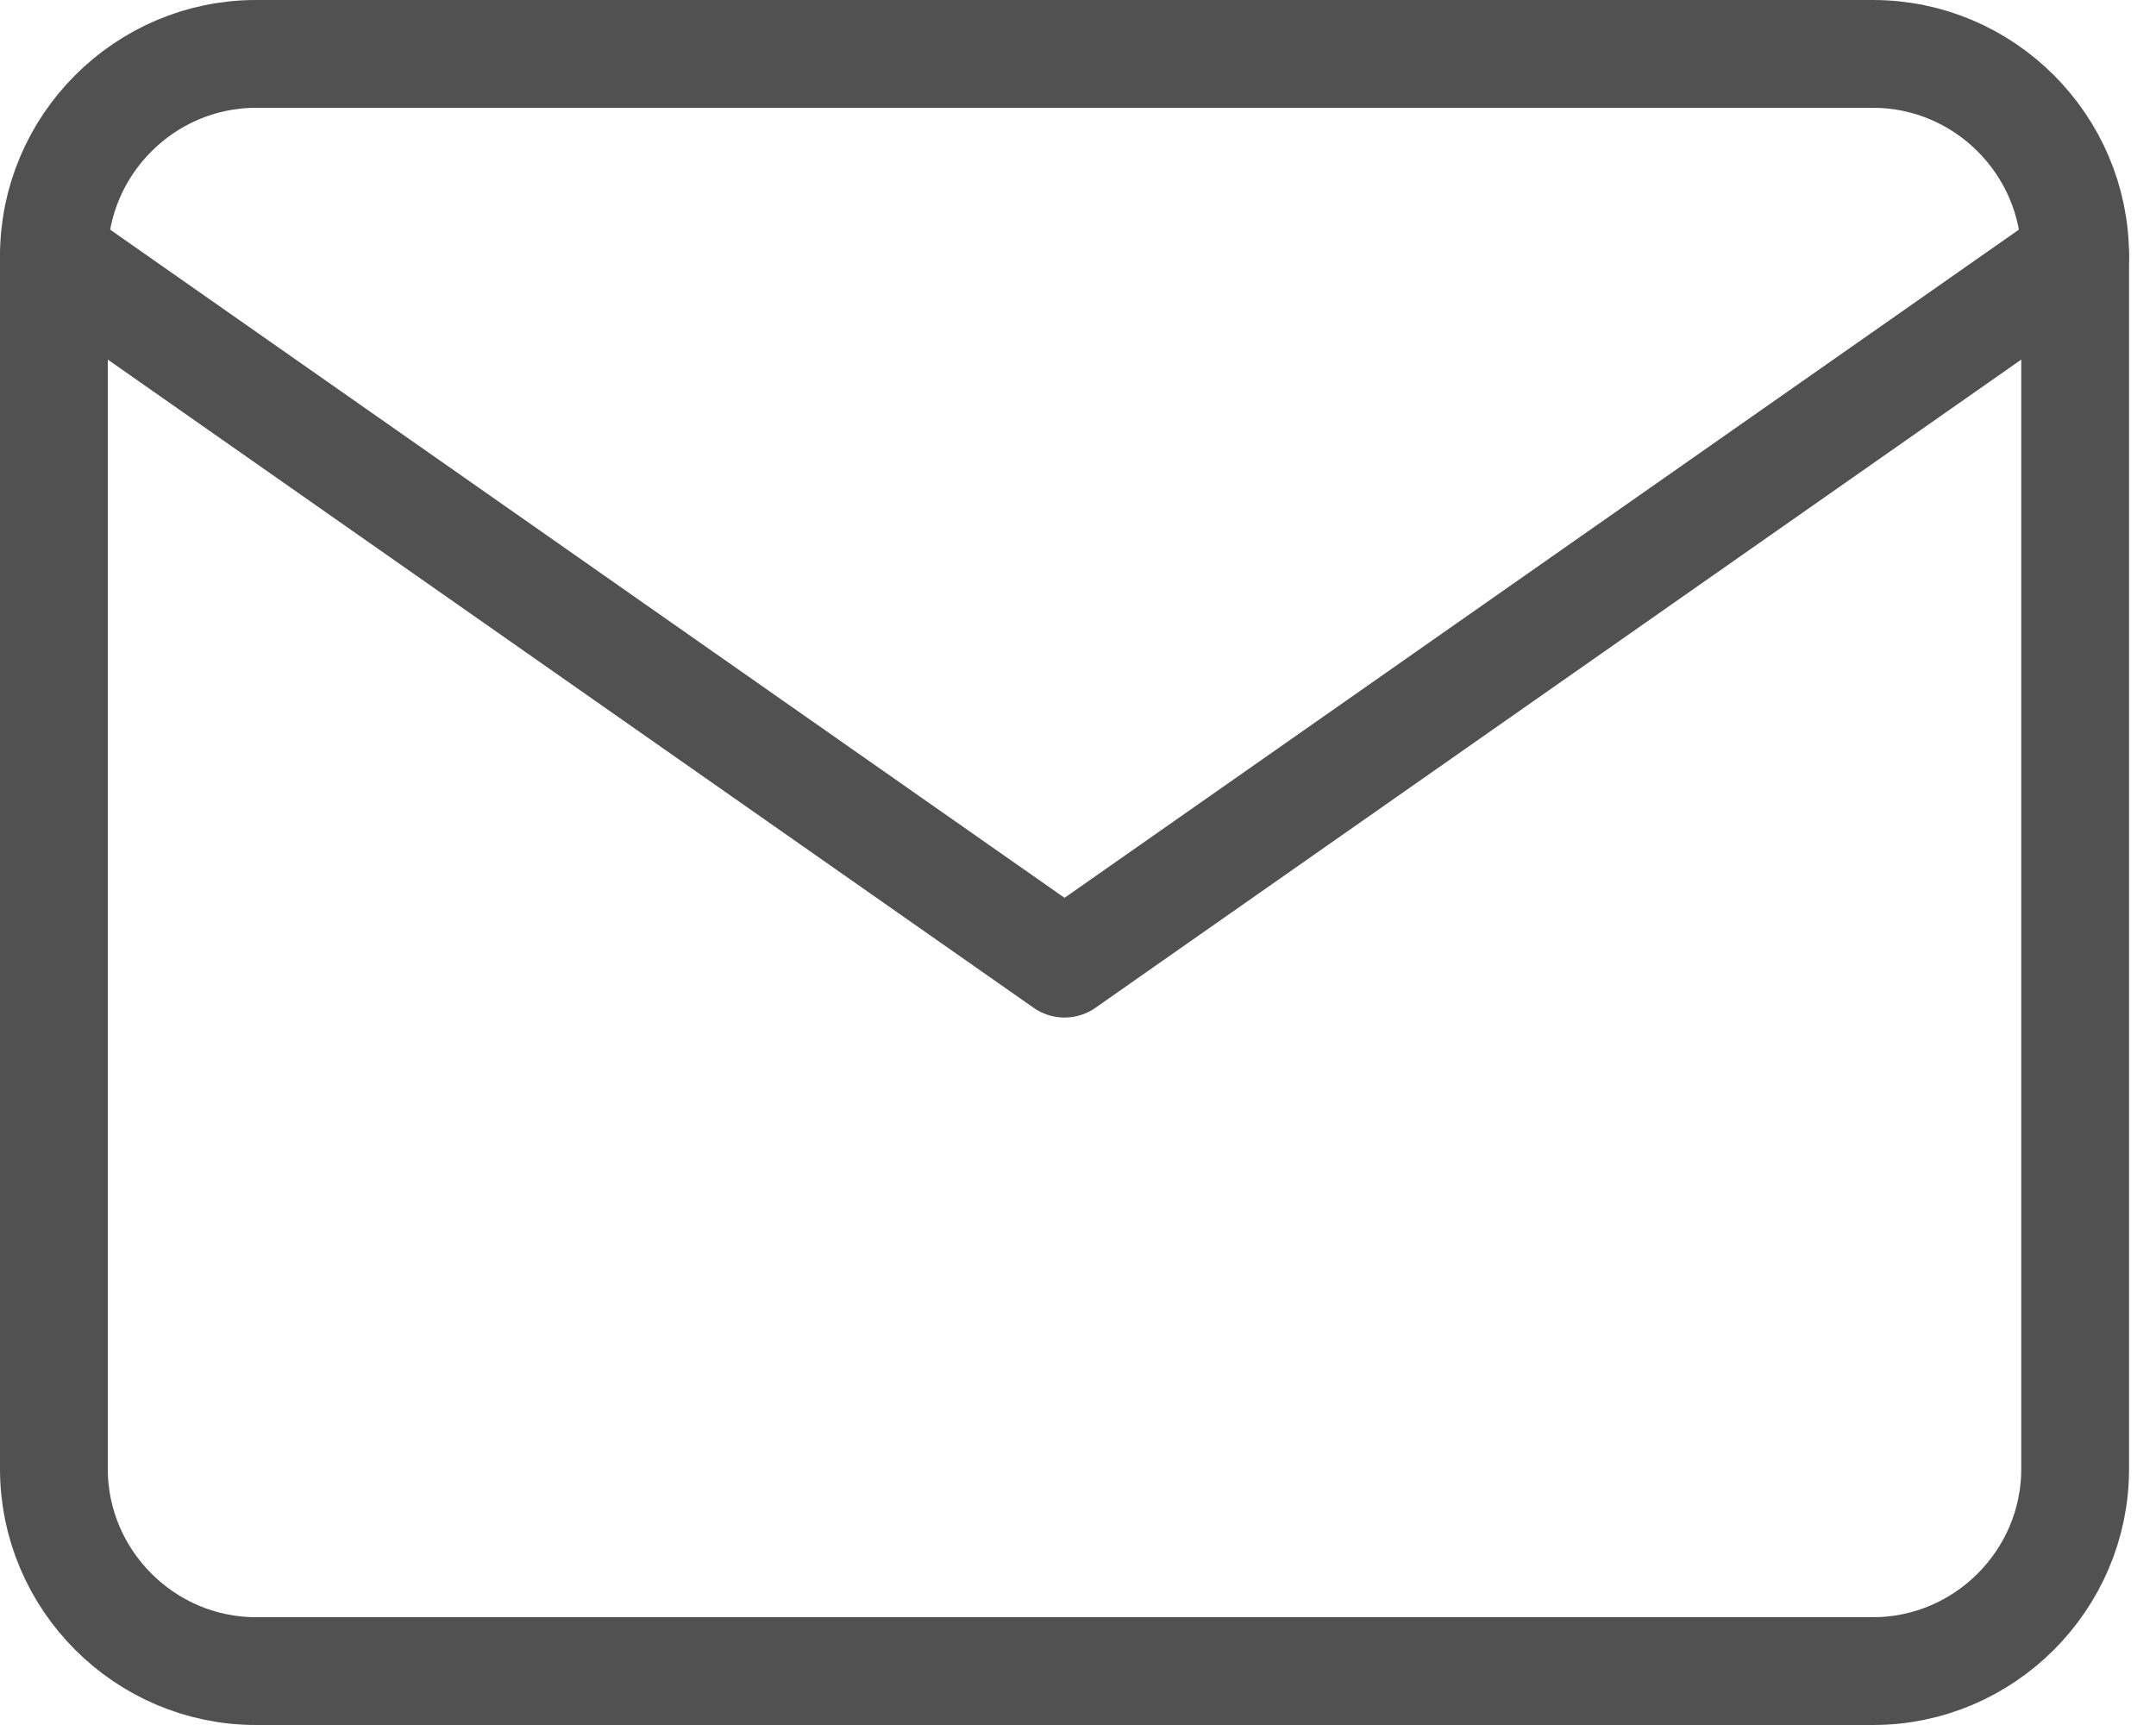
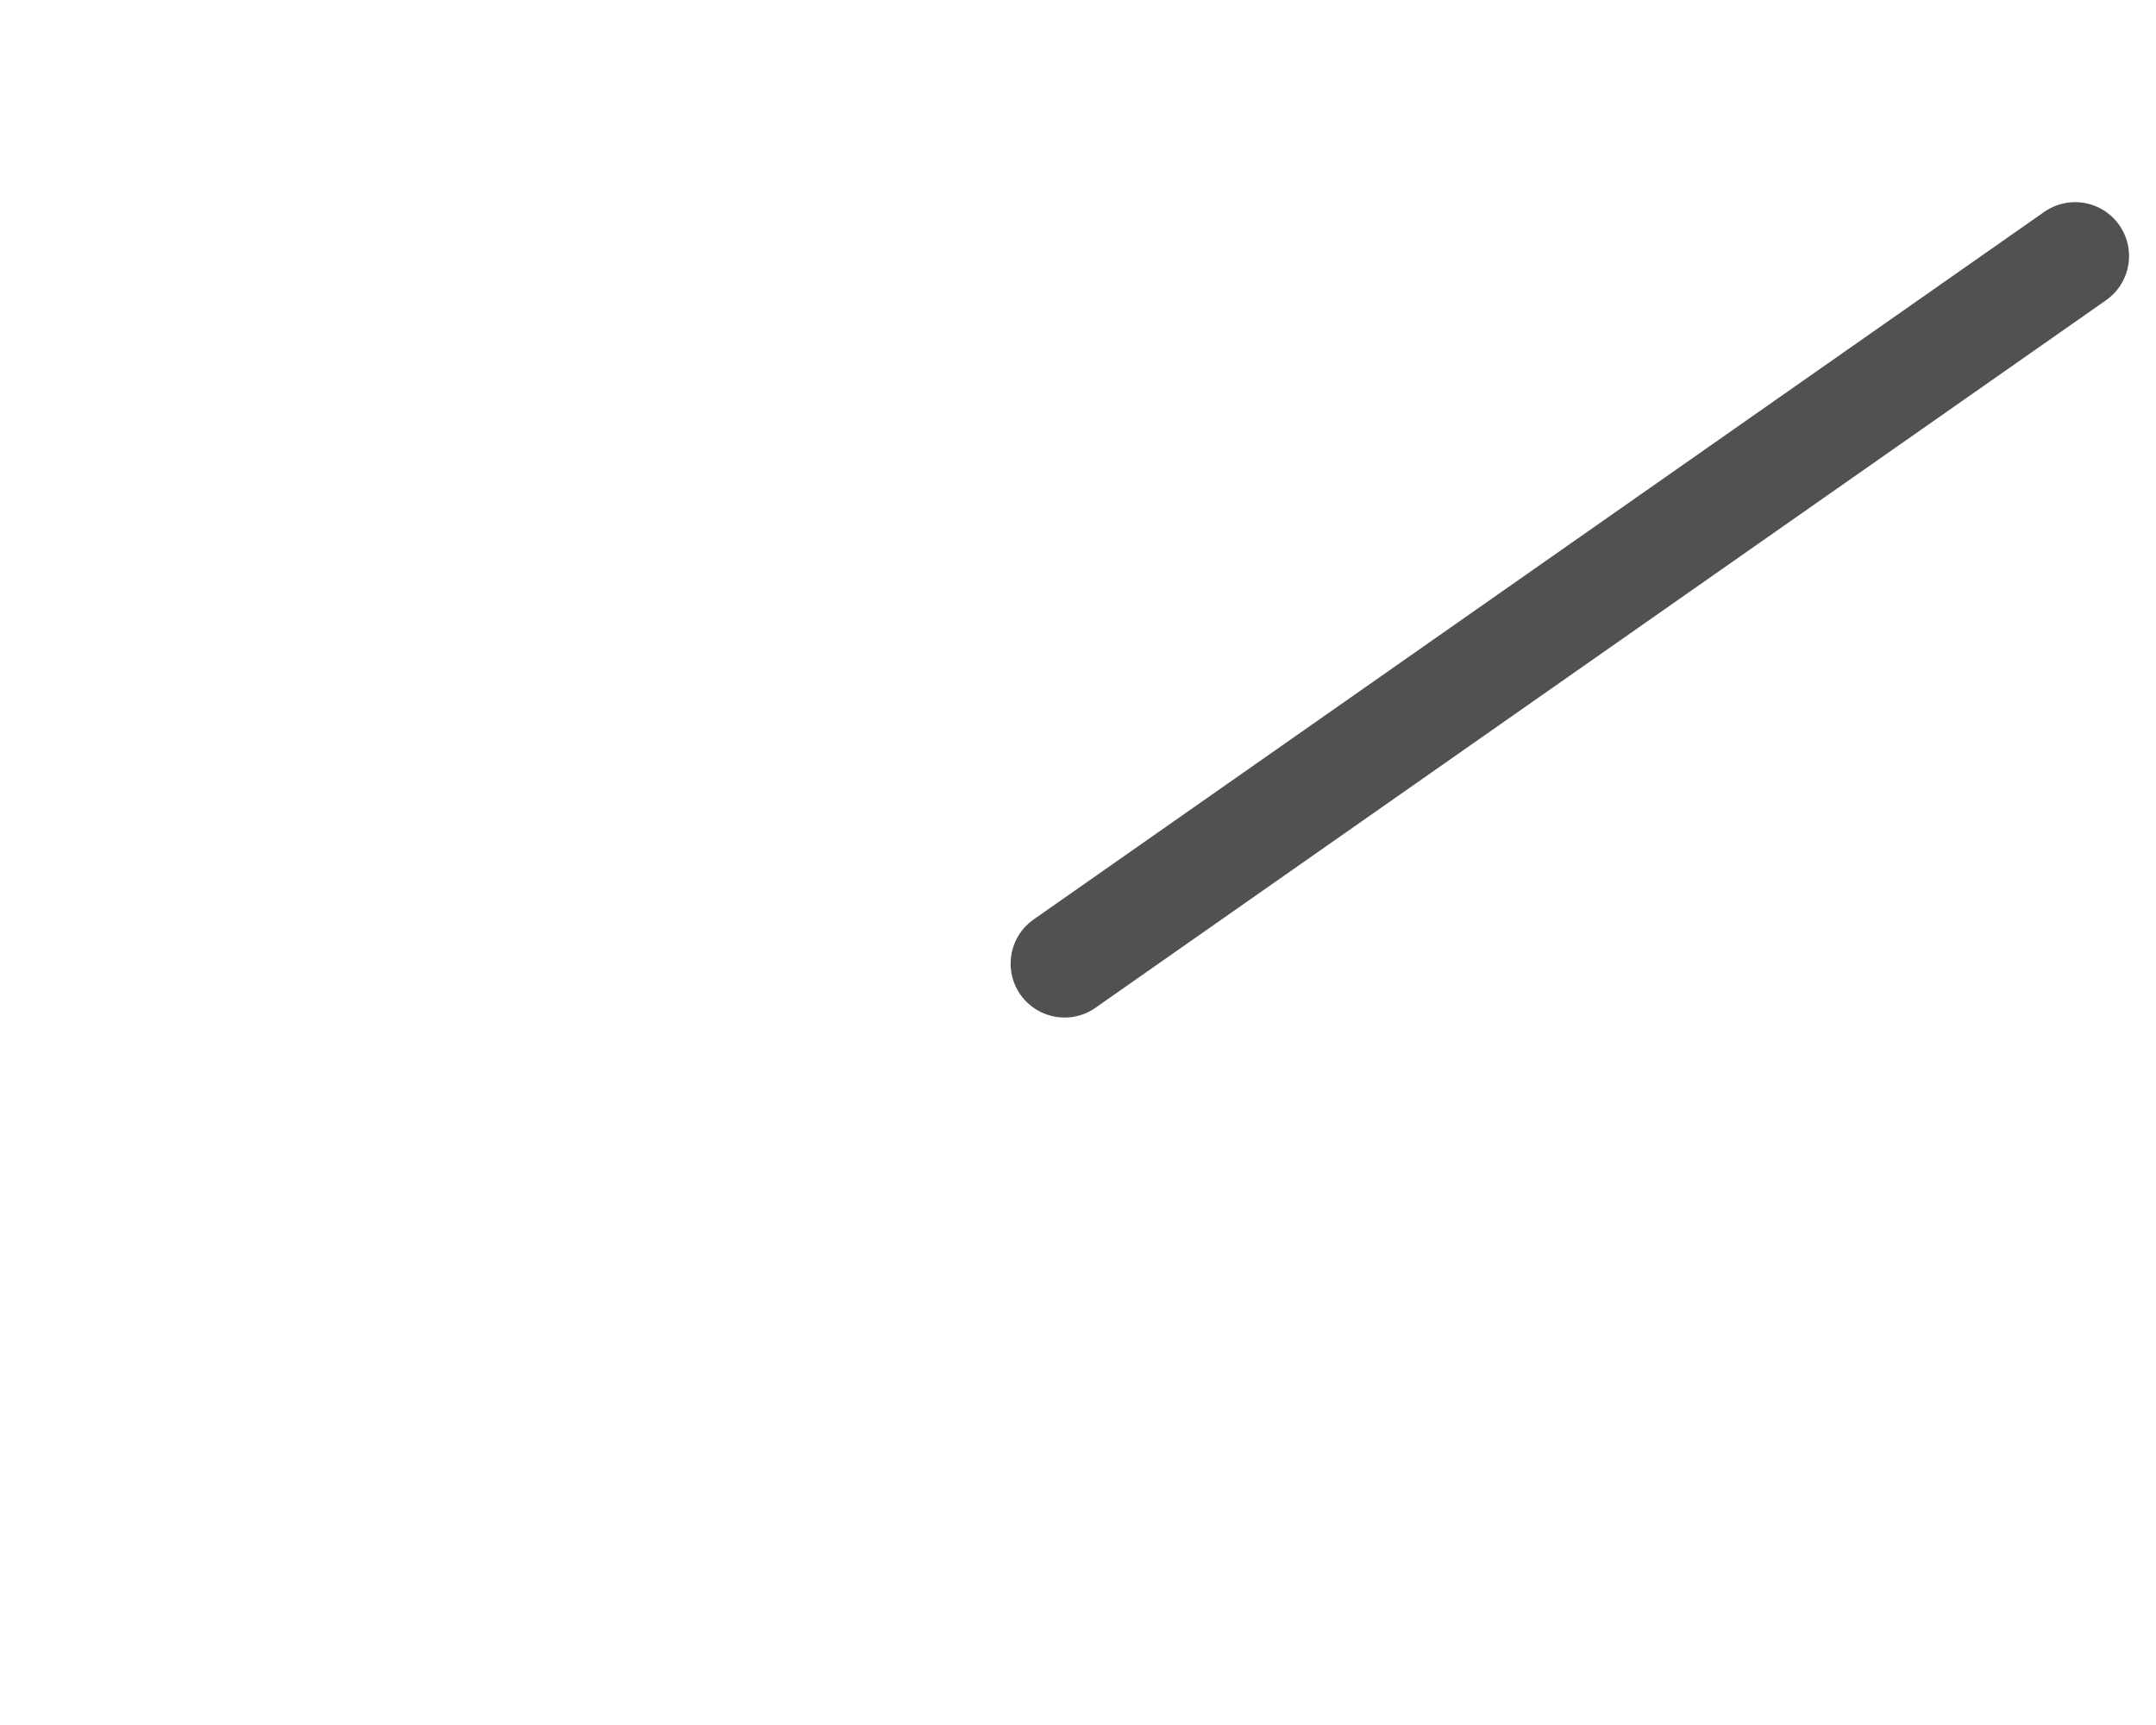
<svg xmlns="http://www.w3.org/2000/svg" width="20" height="16" viewBox="0 0 20 16" fill="none">
-   <path d="M2.375 0.5H17.375C18.406 0.5 19.25 1.344 19.25 2.375V13.625C19.25 14.656 18.406 15.5 17.375 15.5H2.375C1.344 15.5 0.5 14.656 0.5 13.625V2.375C0.5 1.344 1.344 0.5 2.375 0.5Z" stroke="#515151" stroke-linecap="round" stroke-linejoin="round" />
-   <path d="M19.25 2.375L9.875 8.938L0.5 2.375" stroke="#515151" stroke-linecap="round" stroke-linejoin="round" />
+   <path d="M19.25 2.375L9.875 8.938" stroke="#515151" stroke-linecap="round" stroke-linejoin="round" />
</svg>